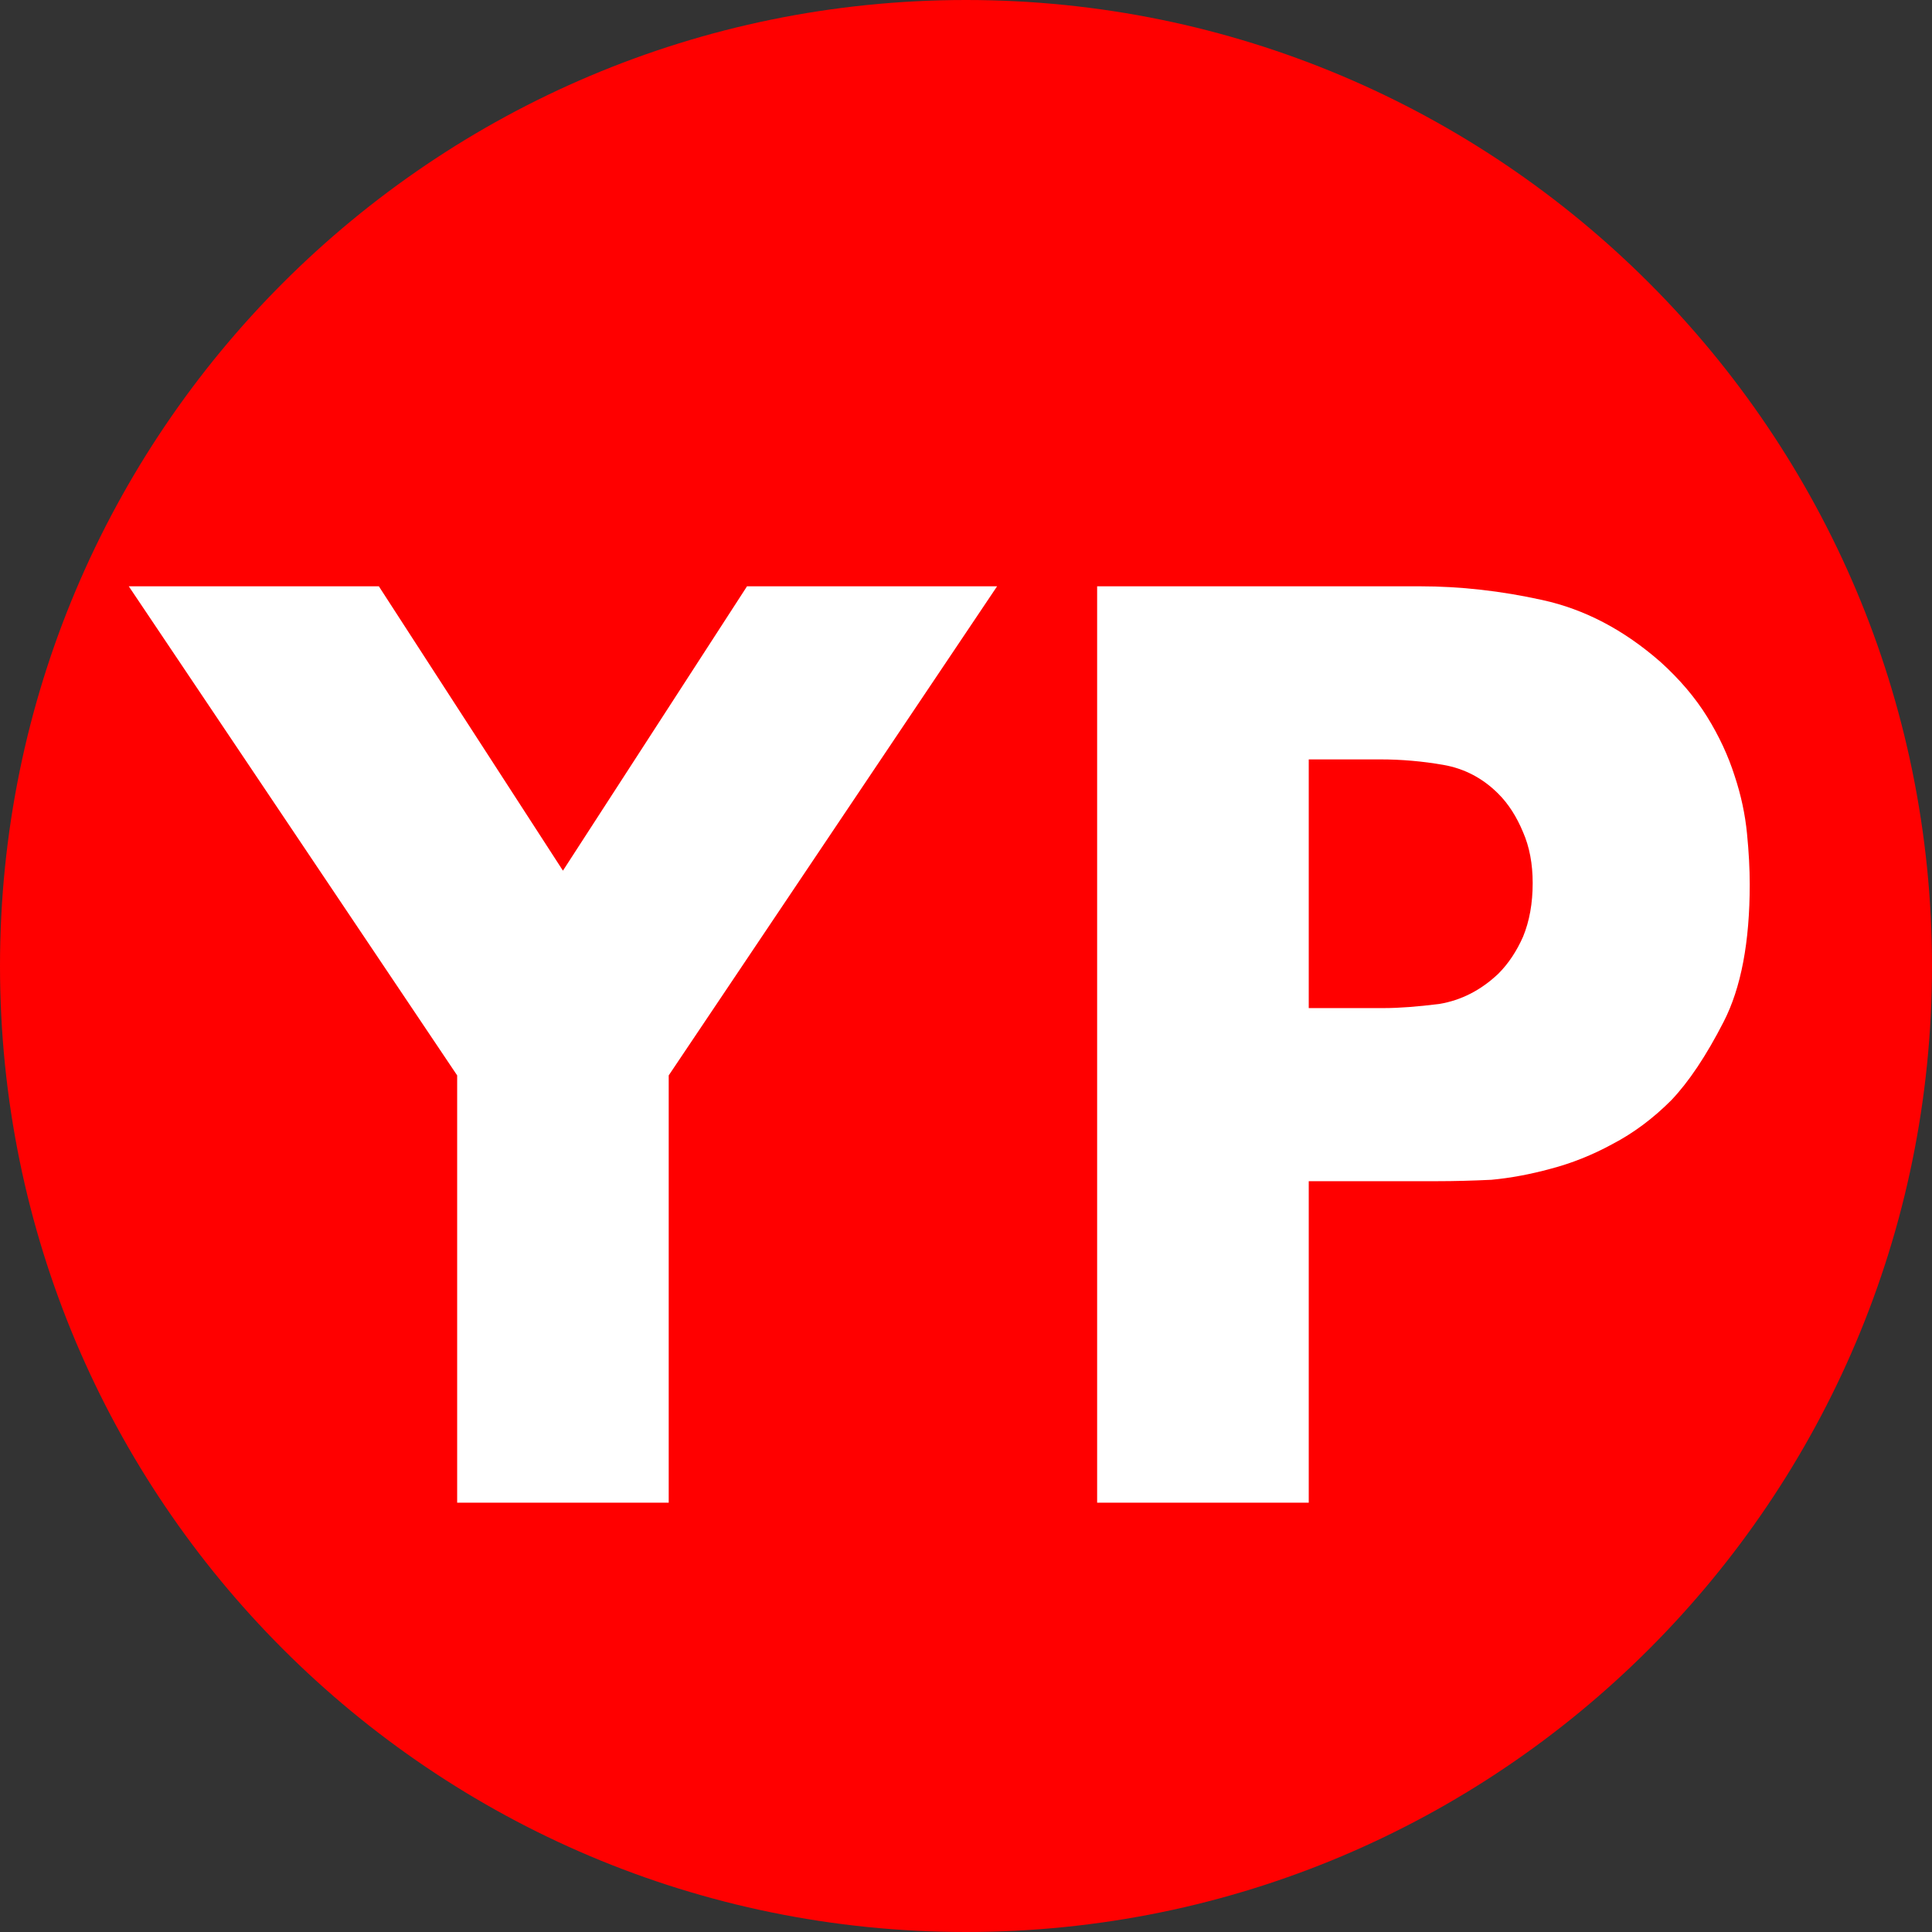
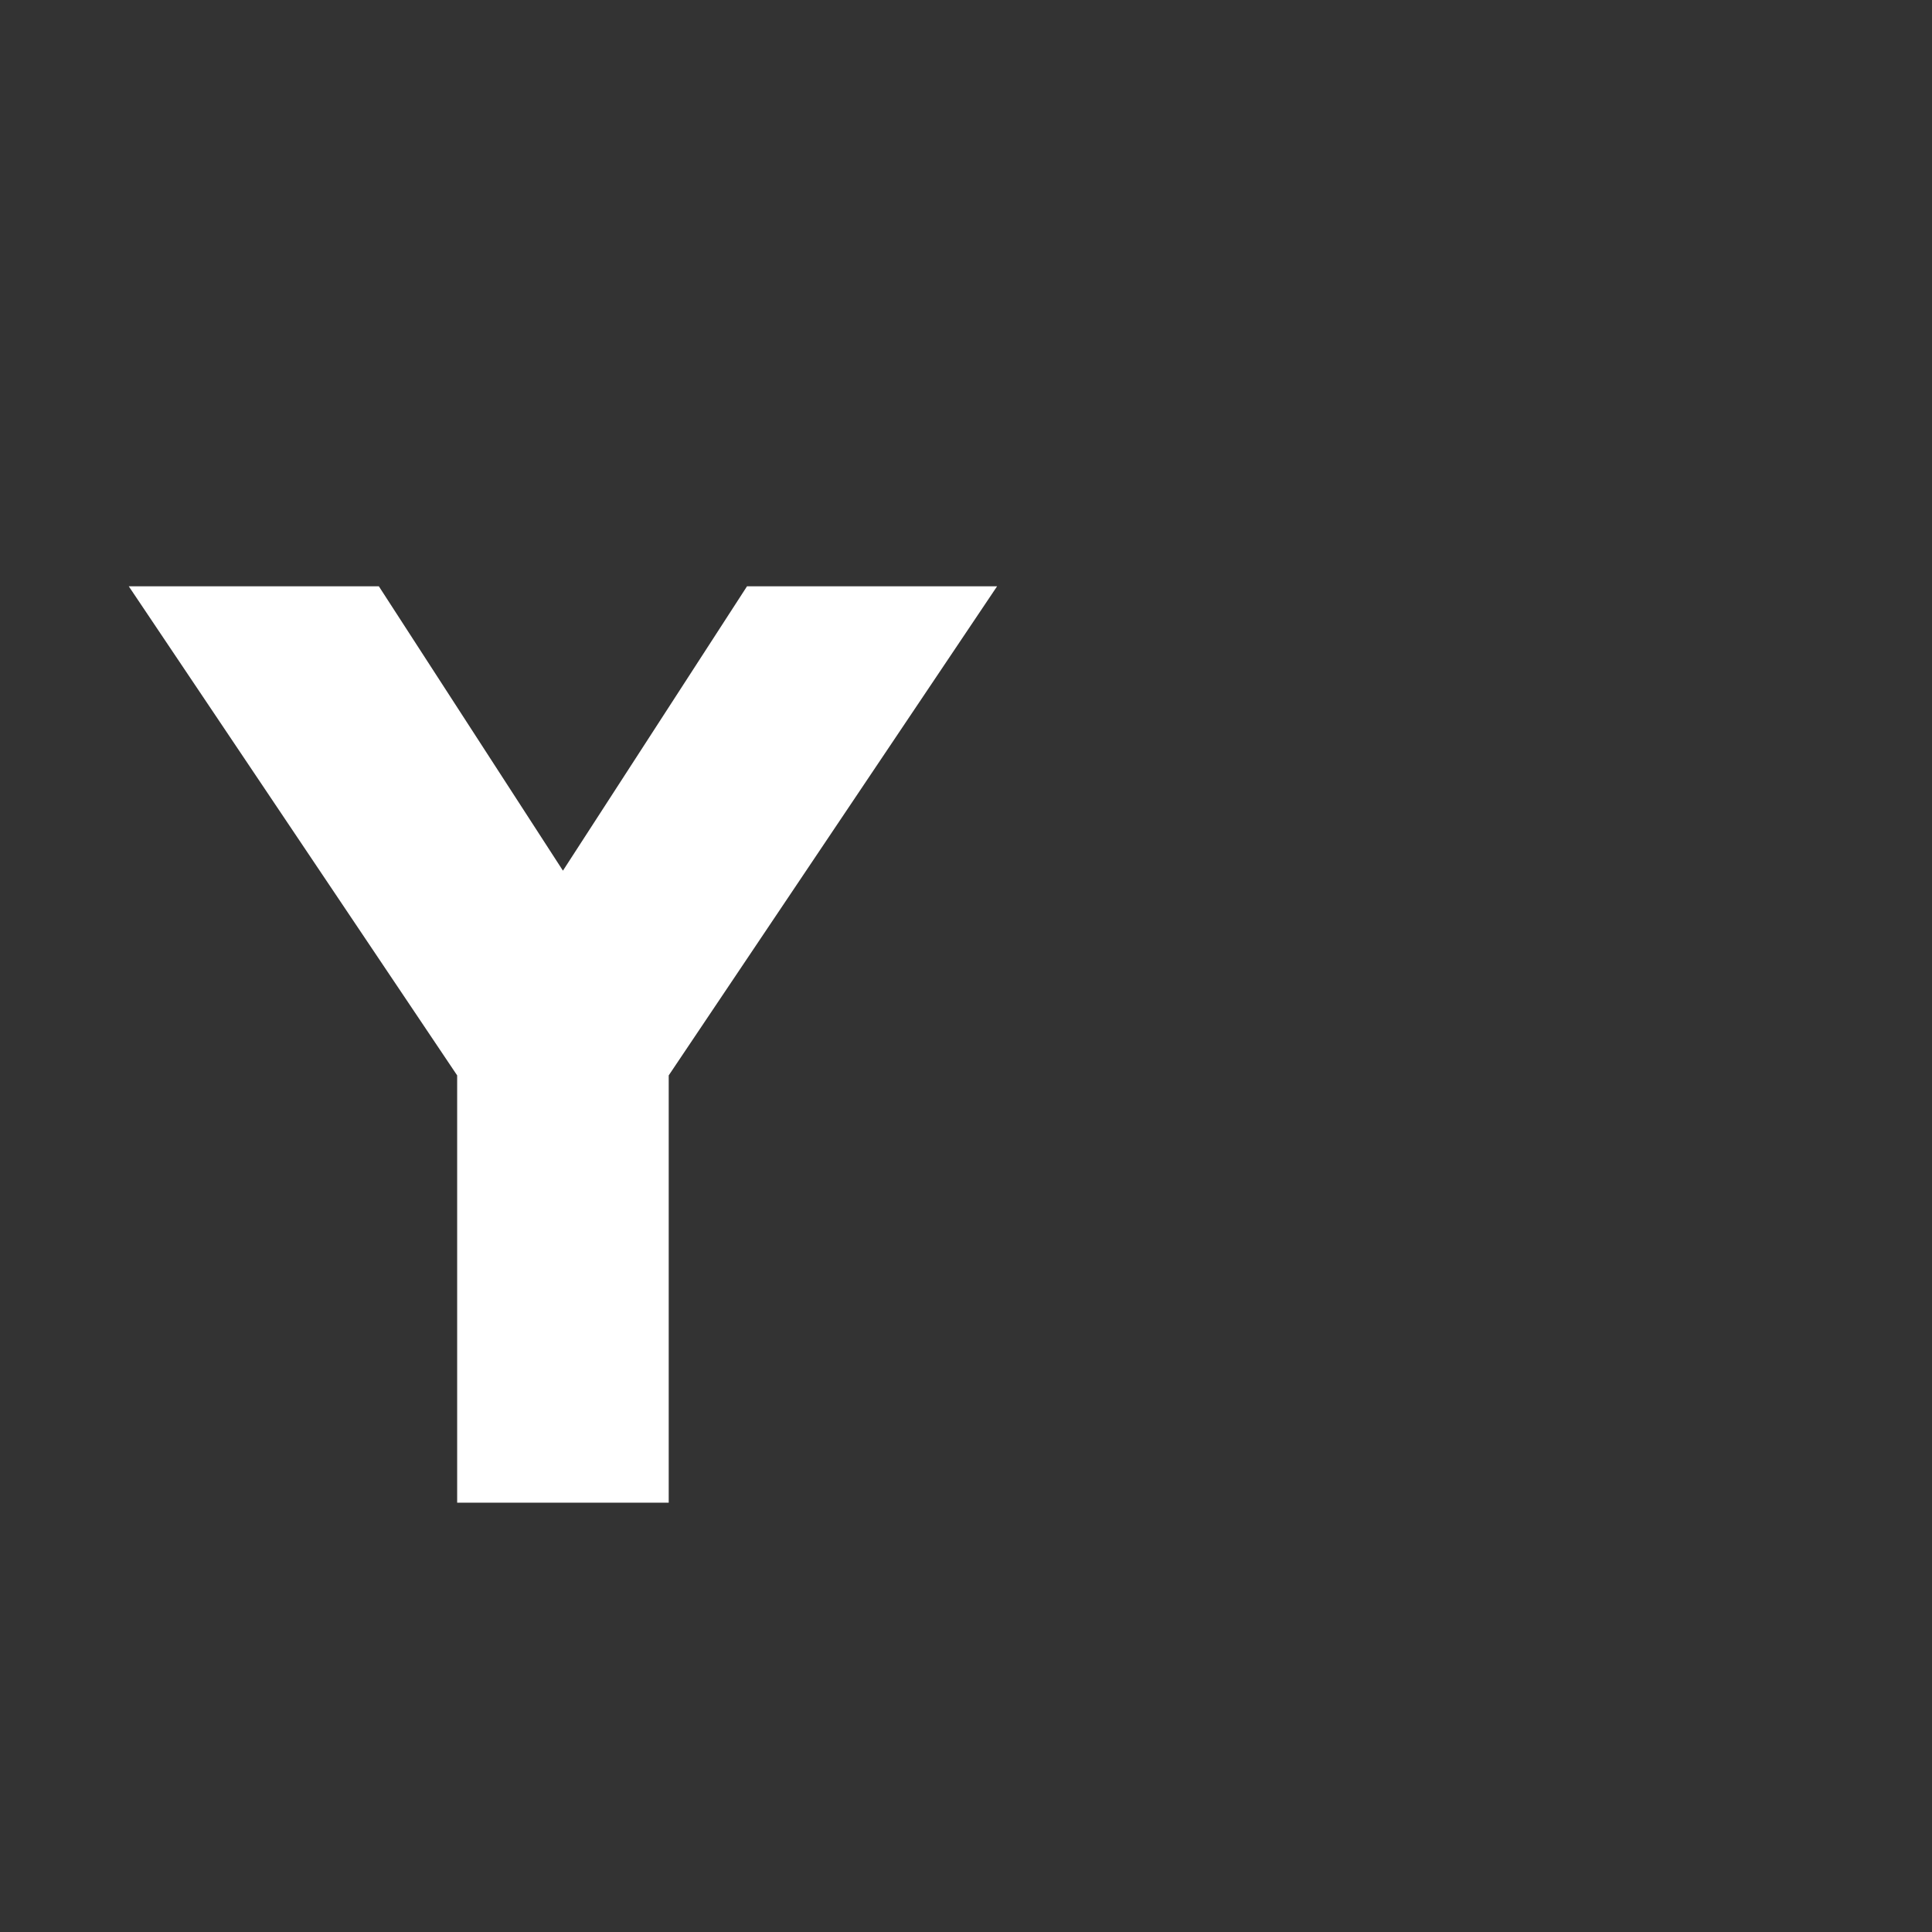
<svg xmlns="http://www.w3.org/2000/svg" width="32" height="32" viewBox="0 0 32 32" fill="none">
  <rect x="0" y="0" width="32" height="32" fill="#333333" stroke="none" />
-   <path d="M32 16C32 24.837 24.837 32 16 32C7.163 32 0 24.837 0 16C0 7.163 7.163 0 16 0C24.837 0 32 7.163 32 16Z" fill="#FF0000" />
  <path d="M7.572 17.812L2.133 9.711H6.275L9.324 14.421L12.373 9.711H16.515L11.076 17.812V24.889H7.572V17.812Z" fill="white" />
-   <path d="M23.52 9.711C24.187 9.711 24.862 9.787 25.545 9.938C26.243 10.09 26.895 10.431 27.502 10.963C27.821 11.251 28.078 11.554 28.276 11.873C28.473 12.191 28.625 12.518 28.731 12.851C28.837 13.17 28.905 13.488 28.936 13.807C28.966 14.11 28.981 14.391 28.981 14.649C28.981 15.605 28.837 16.363 28.549 16.924C28.261 17.486 27.972 17.918 27.684 18.221C27.381 18.525 27.055 18.768 26.706 18.95C26.372 19.132 26.03 19.268 25.682 19.359C25.348 19.45 25.022 19.511 24.703 19.541C24.384 19.556 24.089 19.564 23.816 19.564H21.677V24.889H18.172V9.711H23.52ZM21.677 16.697H22.928C23.171 16.697 23.474 16.674 23.838 16.629C24.203 16.568 24.529 16.401 24.817 16.128C24.984 15.961 25.12 15.756 25.227 15.514C25.333 15.256 25.386 14.96 25.386 14.626C25.386 14.308 25.333 14.027 25.227 13.784C25.12 13.526 24.984 13.314 24.817 13.147C24.559 12.889 24.256 12.73 23.907 12.669C23.558 12.608 23.209 12.578 22.86 12.578H21.677V16.697Z" fill="white" />
</svg>